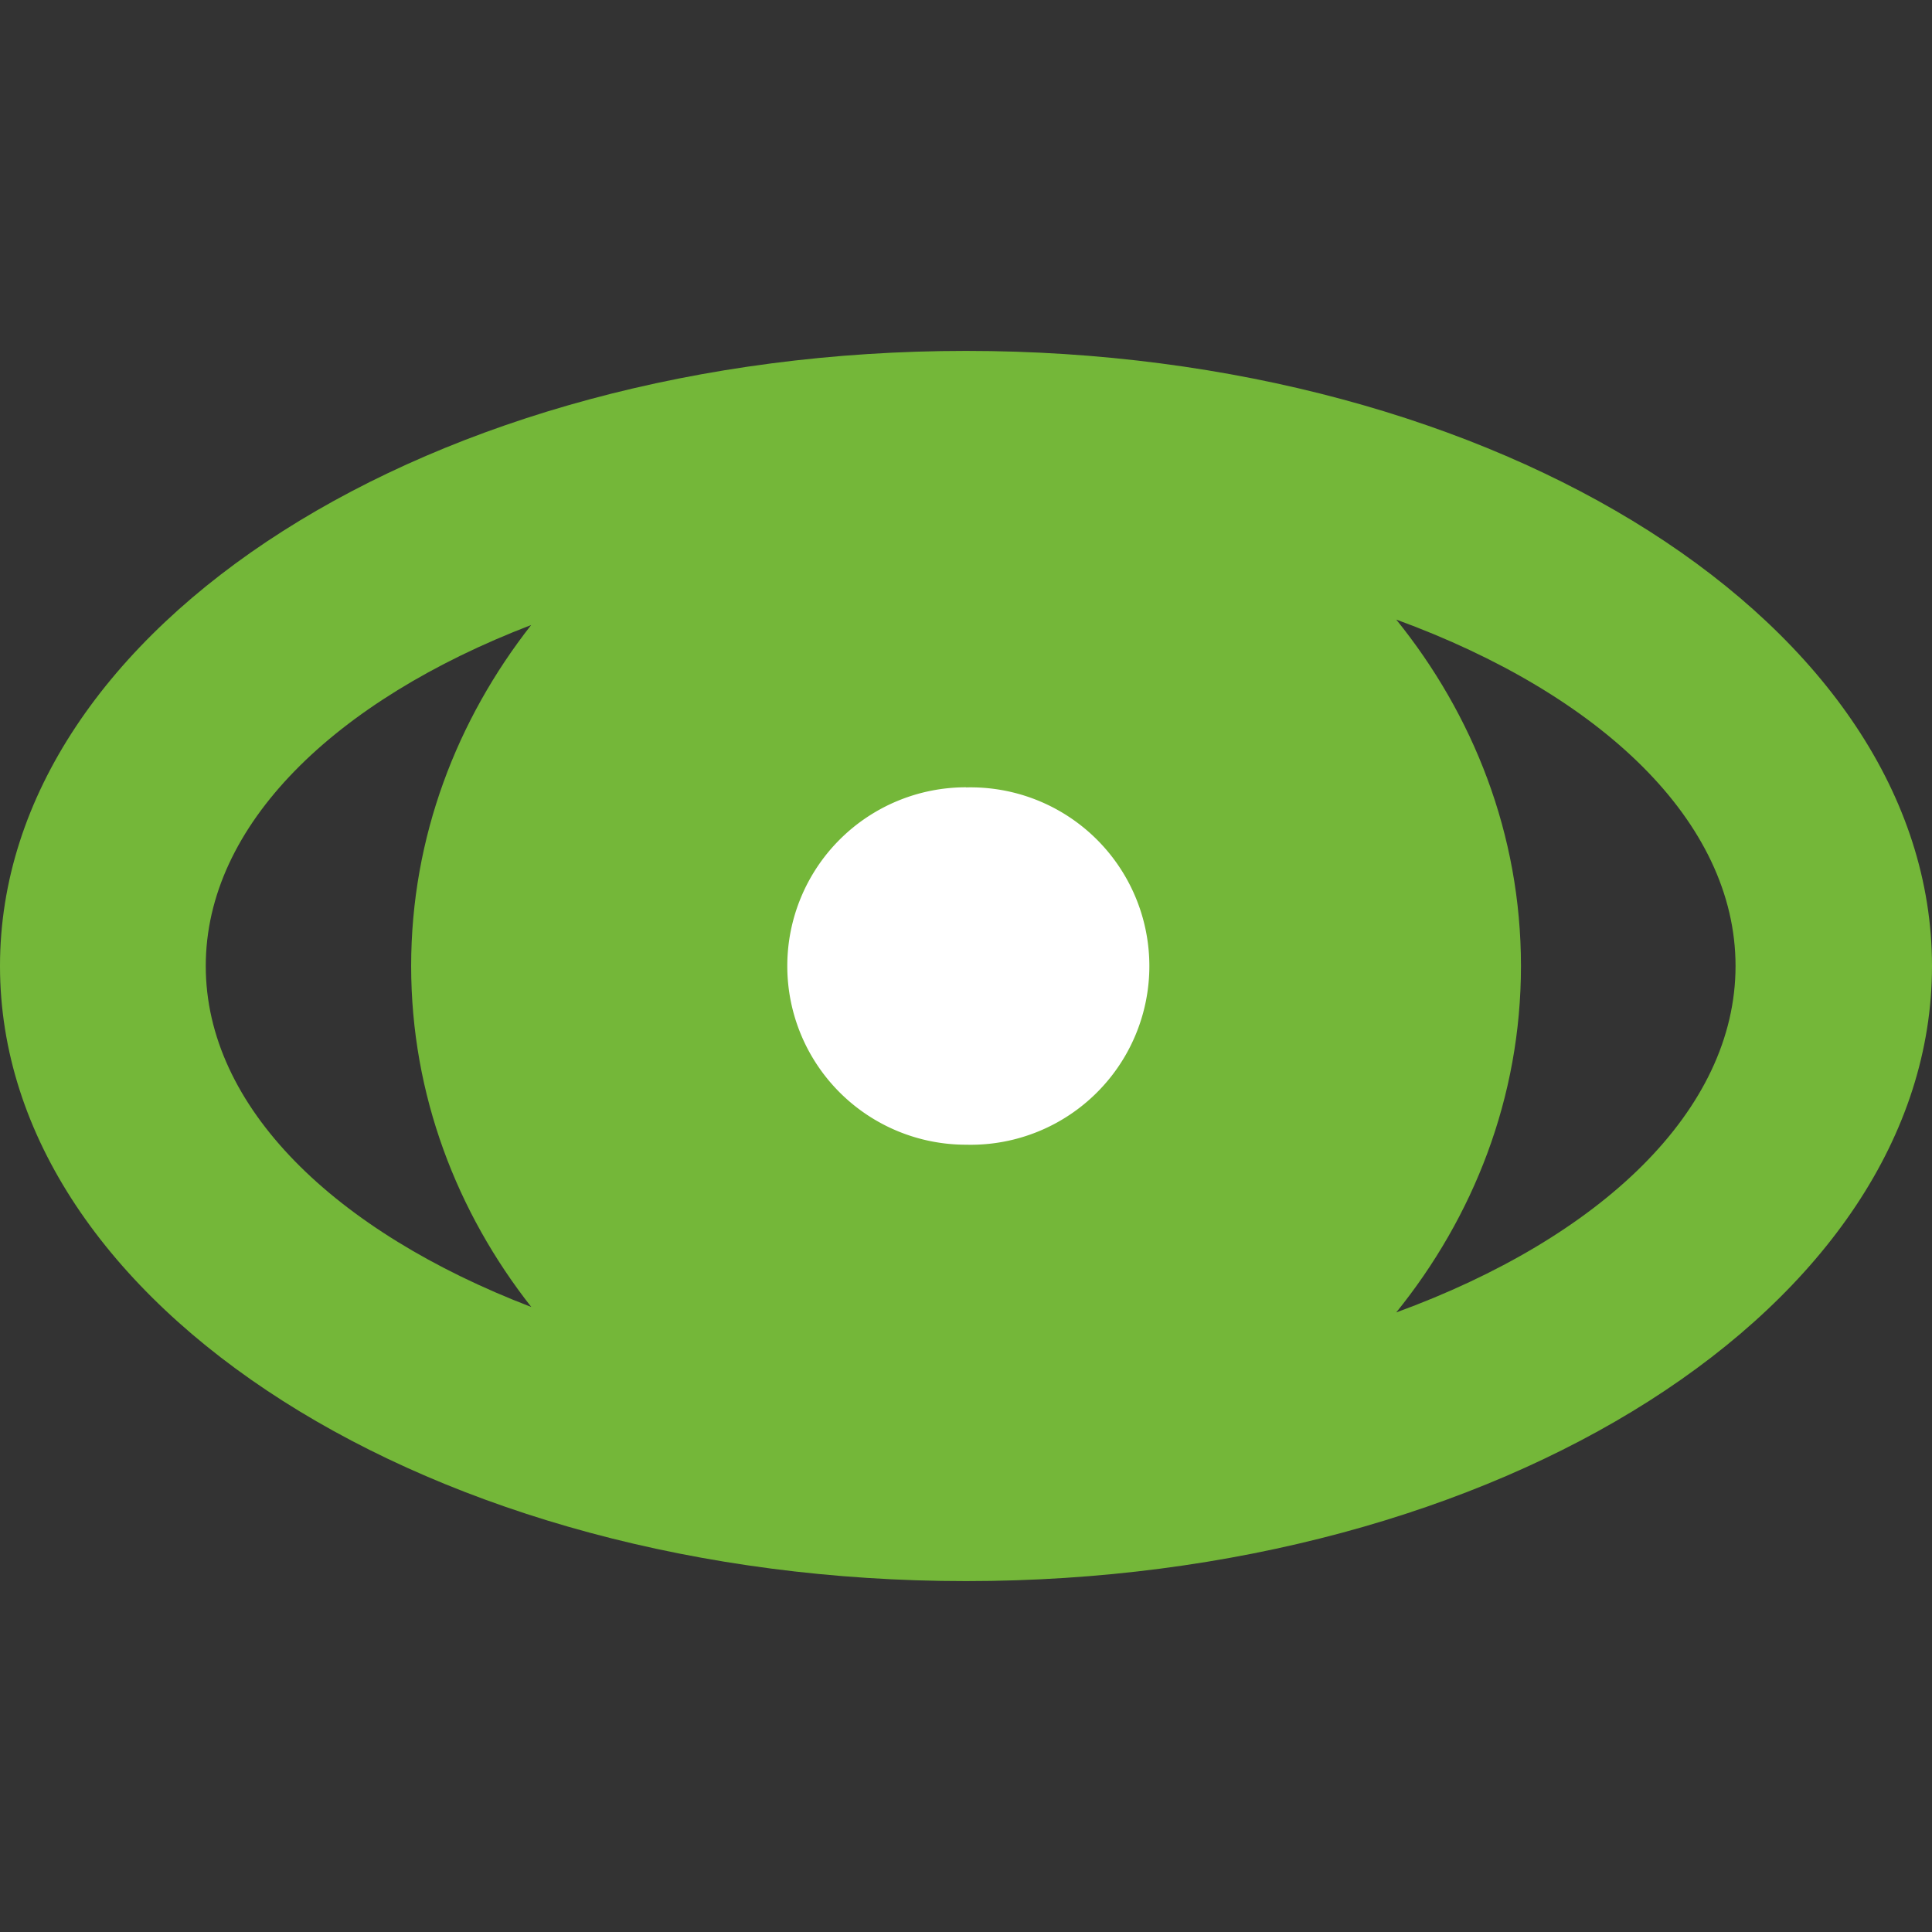
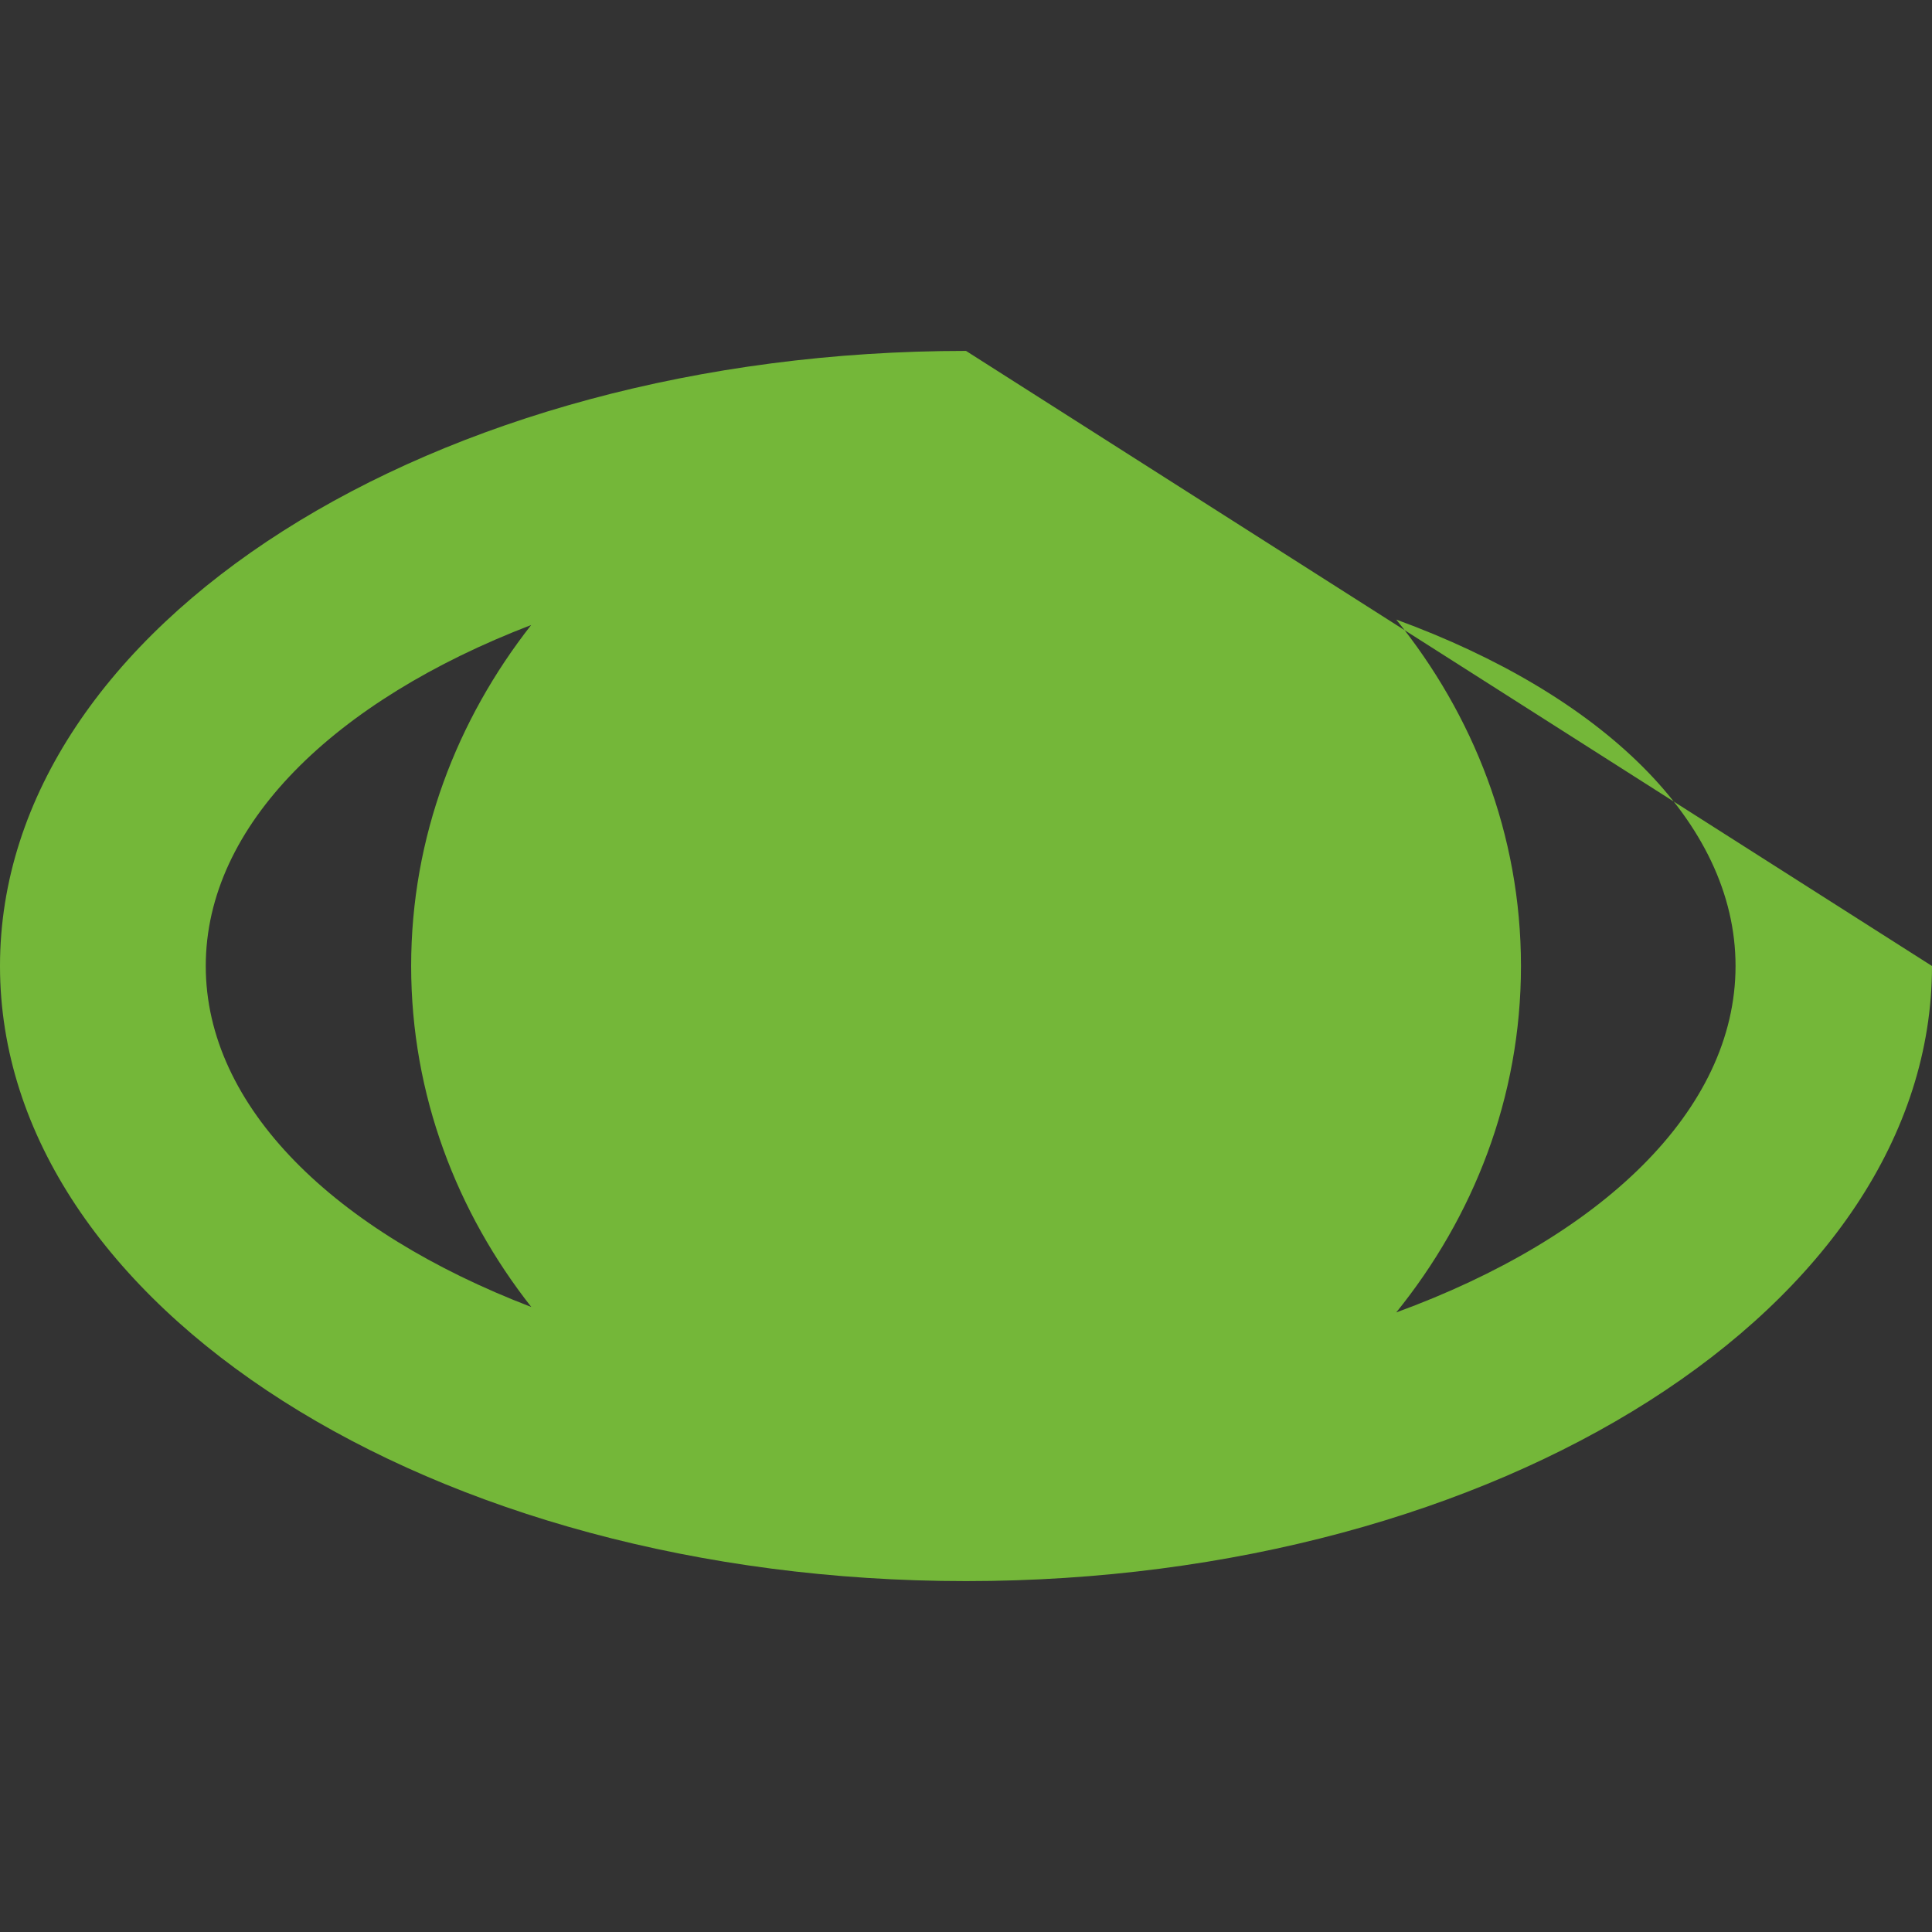
<svg xmlns="http://www.w3.org/2000/svg" width="16" height="16">
  <rect width="100%" height="100%" fill="#333333" stroke="none" />
  <linearGradient id="a" x1="2.922" y1="3.484" x2="13.088" y2="12.525">
    <stop offset="0" stop-color="#74b739" />
    <stop offset="1" stop-color="#56991c" />
  </linearGradient>
-   <path fill="url(#a)" d="M8 2.906c-4.418 0-8 2.28-8 5.094 0 2.814 3.582 5.094 8 5.094s8-2.28 8-5.094c0-2.814-3.582-5.094-8-5.094zM1.704 8c0-1.168 1.067-2.199 2.695-2.824-.613.782-.994 1.754-.994 2.824s.381 2.043.995 2.824C2.771 10.199 1.704 9.168 1.704 8zm9.859 2.869c.637-.788 1.033-1.777 1.033-2.869s-.396-2.081-1.033-2.869c1.694.619 2.81 1.673 2.81 2.869 0 1.196-1.116 2.25-2.81 2.869z" />
-   <path fill="#FFF" d="M8 6.521A1.48 1.48 0 1 1 8 9.48a1.48 1.48 0 0 1 0-2.96z" />
+   <path fill="url(#a)" d="M8 2.906c-4.418 0-8 2.28-8 5.094 0 2.814 3.582 5.094 8 5.094s8-2.28 8-5.094zM1.704 8c0-1.168 1.067-2.199 2.695-2.824-.613.782-.994 1.754-.994 2.824s.381 2.043.995 2.824C2.771 10.199 1.704 9.168 1.704 8zm9.859 2.869c.637-.788 1.033-1.777 1.033-2.869s-.396-2.081-1.033-2.869c1.694.619 2.81 1.673 2.81 2.869 0 1.196-1.116 2.25-2.81 2.869z" />
</svg>